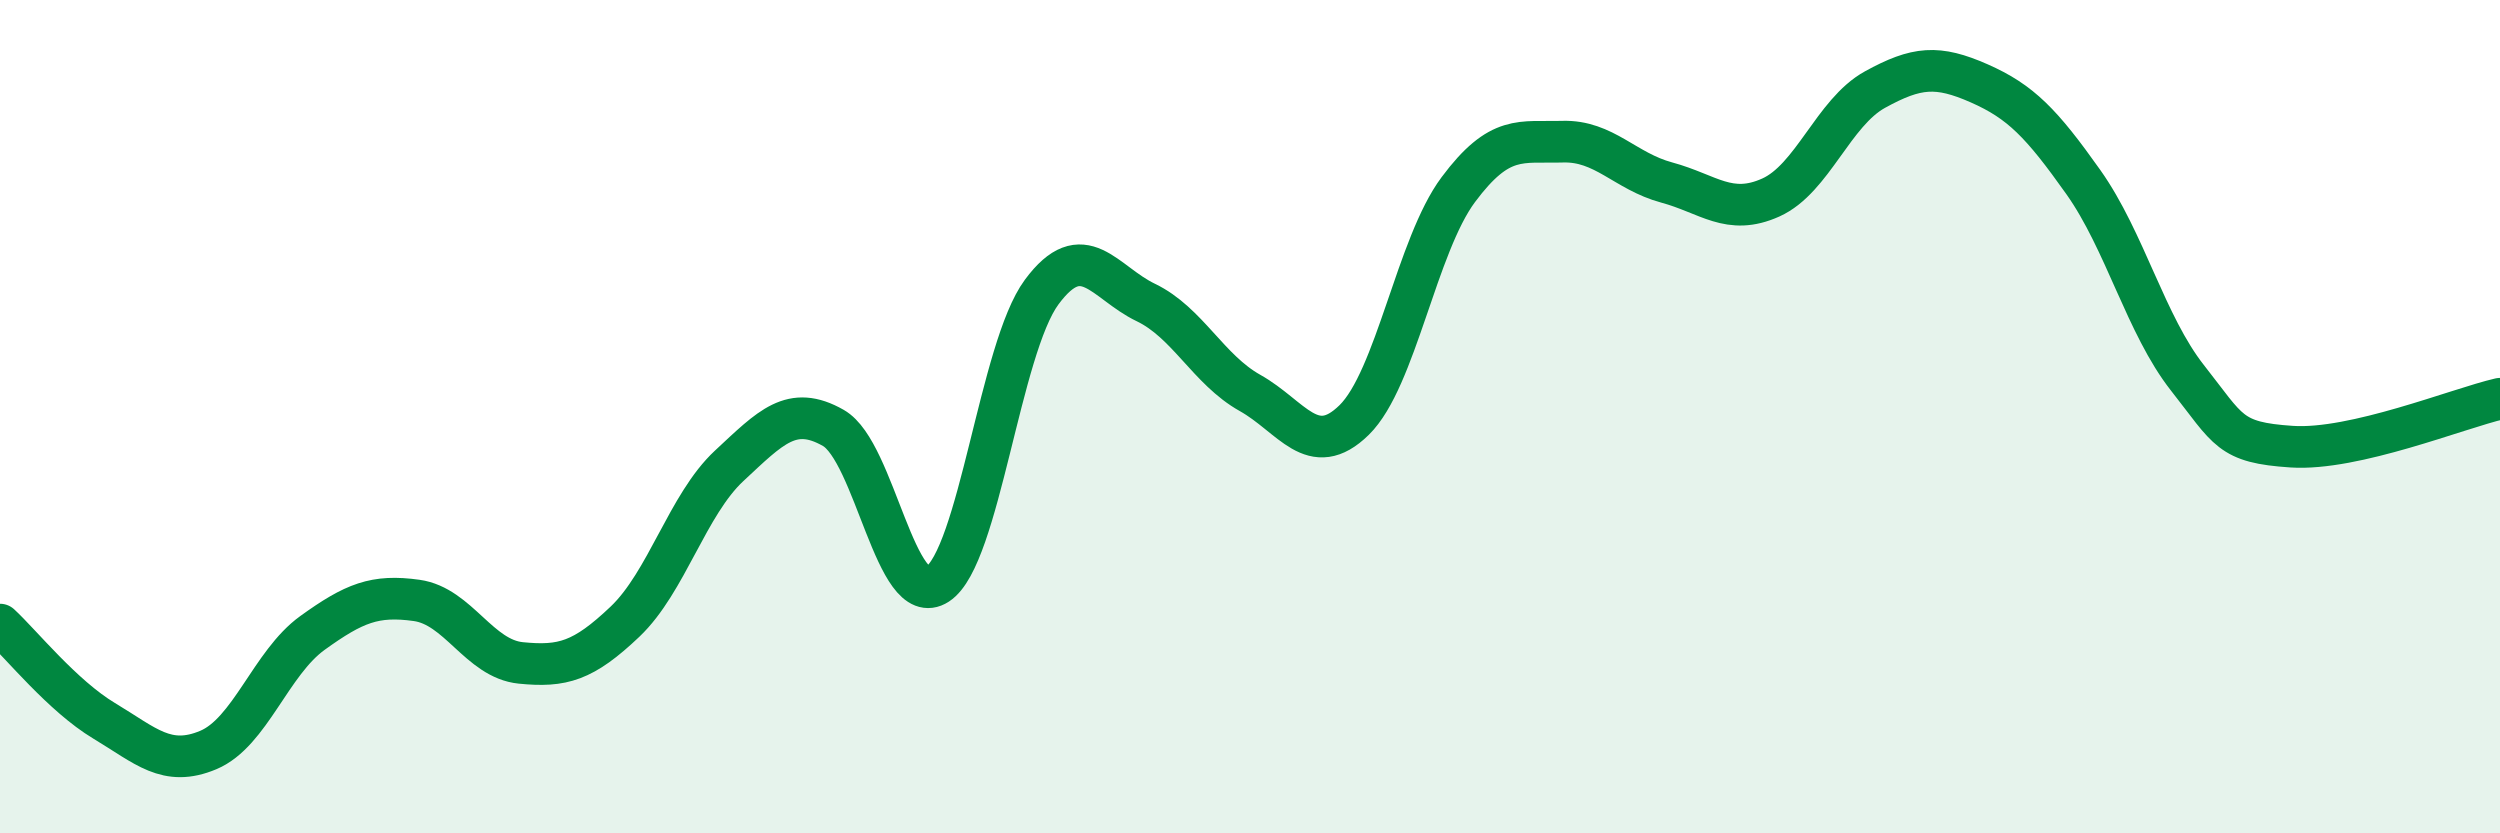
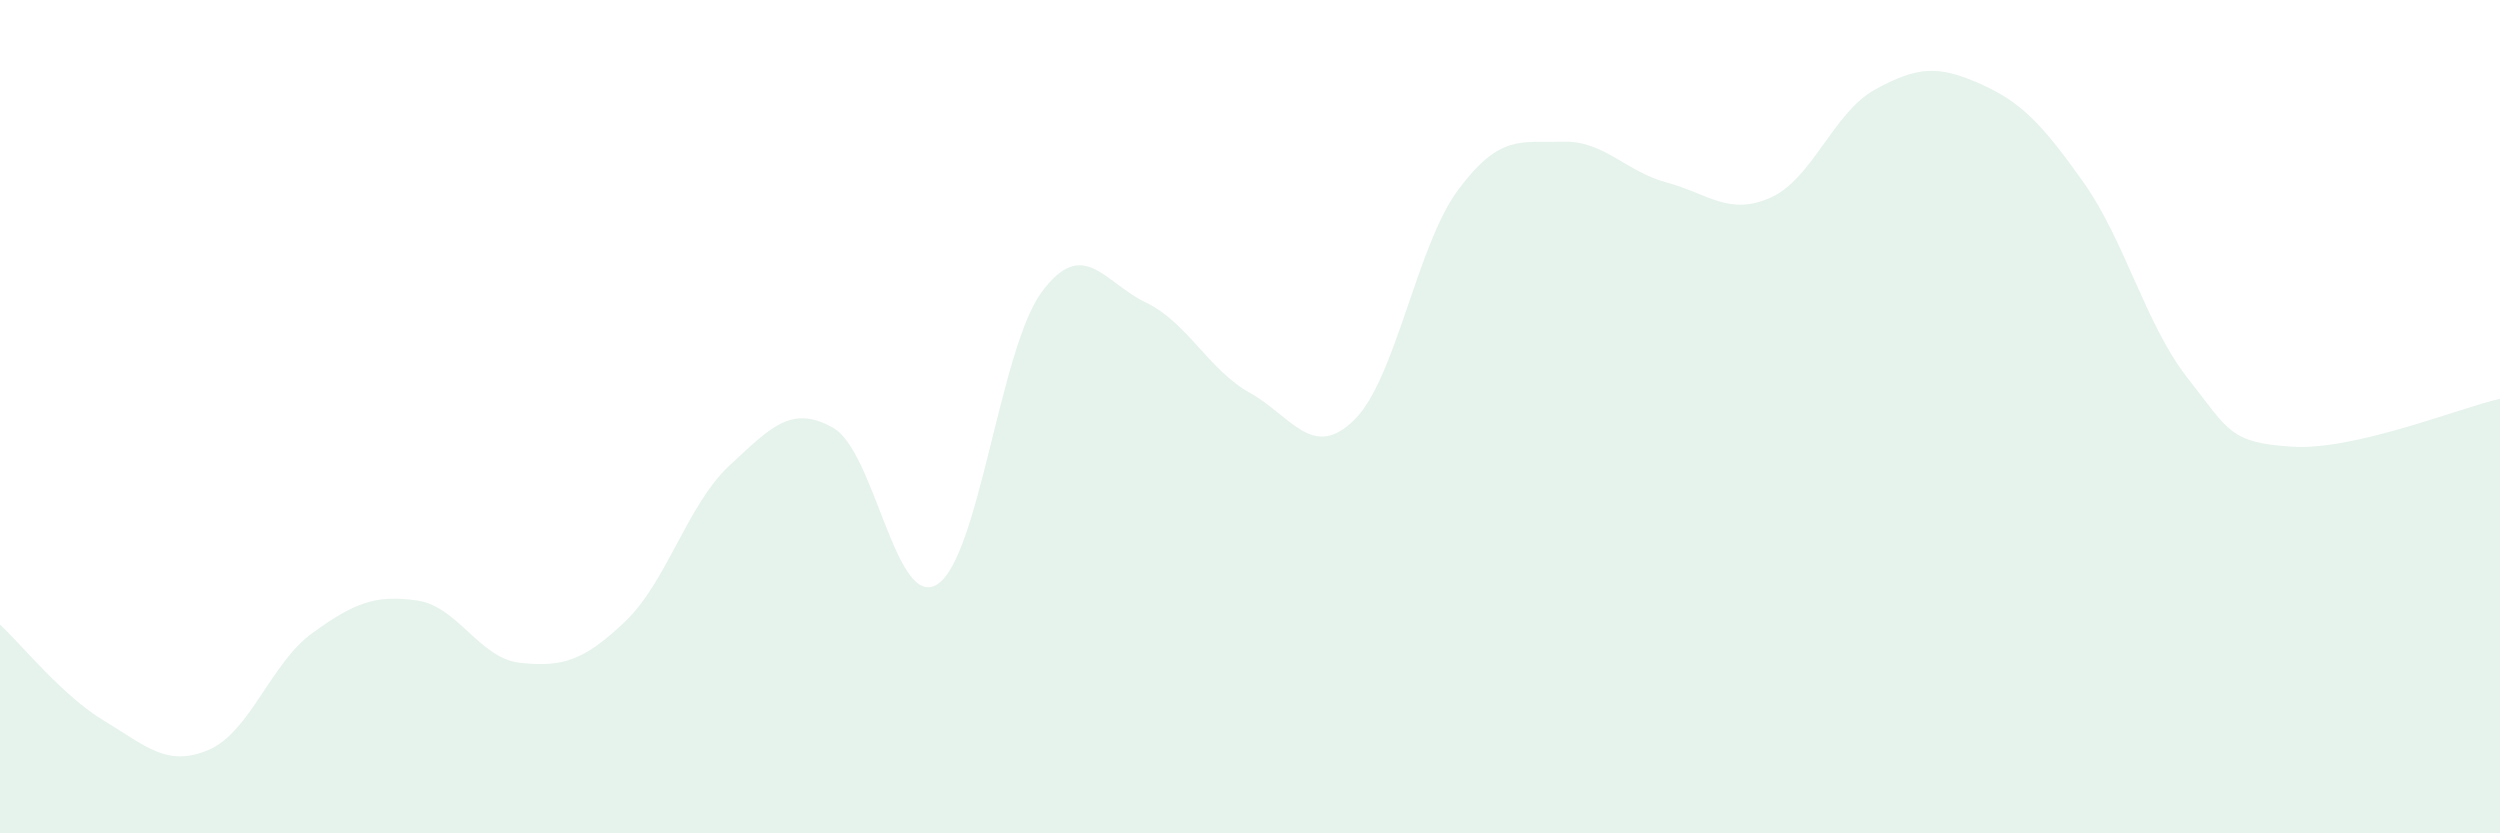
<svg xmlns="http://www.w3.org/2000/svg" width="60" height="20" viewBox="0 0 60 20">
  <path d="M 0,14.99 C 0.5,15.45 1.5,16.7 2.5,17.3 C 3.5,17.9 4,18.42 5,18 C 6,17.58 6.5,15.91 7.5,15.19 C 8.5,14.47 9,14.27 10,14.41 C 11,14.55 11.5,15.81 12.5,15.91 C 13.5,16.01 14,15.87 15,14.92 C 16,13.97 16.5,12.11 17.5,11.18 C 18.5,10.25 19,9.7 20,10.27 C 21,10.84 21.5,14.67 22.5,14.02 C 23.5,13.37 24,8.36 25,7.01 C 26,5.66 26.5,6.78 27.5,7.26 C 28.5,7.74 29,8.87 30,9.43 C 31,9.99 31.5,11.06 32.5,10.08 C 33.5,9.1 34,5.89 35,4.55 C 36,3.21 36.5,3.43 37.5,3.4 C 38.5,3.37 39,4.11 40,4.38 C 41,4.65 41.5,5.19 42.5,4.74 C 43.5,4.29 44,2.7 45,2.15 C 46,1.6 46.5,1.56 47.5,2 C 48.5,2.44 49,2.96 50,4.37 C 51,5.78 51.5,7.8 52.5,9.07 C 53.5,10.34 53.5,10.62 55,10.72 C 56.5,10.82 59,9.8 60,9.57L60 20L0 20Z" fill="#008740" opacity="0.1" stroke-linecap="round" stroke-linejoin="round" />
-   <path d="M 0,14.99 C 0.5,15.45 1.5,16.7 2.5,17.3 C 3.5,17.9 4,18.42 5,18 C 6,17.58 6.5,15.91 7.5,15.19 C 8.5,14.47 9,14.27 10,14.41 C 11,14.55 11.5,15.81 12.5,15.91 C 13.5,16.01 14,15.87 15,14.92 C 16,13.97 16.5,12.11 17.5,11.18 C 18.5,10.25 19,9.7 20,10.27 C 21,10.84 21.5,14.67 22.5,14.02 C 23.5,13.37 24,8.36 25,7.01 C 26,5.66 26.5,6.78 27.5,7.26 C 28.5,7.74 29,8.87 30,9.43 C 31,9.99 31.5,11.06 32.5,10.08 C 33.5,9.1 34,5.89 35,4.55 C 36,3.21 36.5,3.43 37.5,3.4 C 38.5,3.37 39,4.11 40,4.38 C 41,4.65 41.5,5.19 42.5,4.74 C 43.5,4.29 44,2.7 45,2.15 C 46,1.6 46.5,1.56 47.5,2 C 48.5,2.44 49,2.96 50,4.37 C 51,5.78 51.5,7.8 52.5,9.07 C 53.5,10.34 53.5,10.62 55,10.72 C 56.5,10.82 59,9.8 60,9.57" stroke="#008740" stroke-width="1" fill="none" stroke-linecap="round" stroke-linejoin="round" />
</svg>